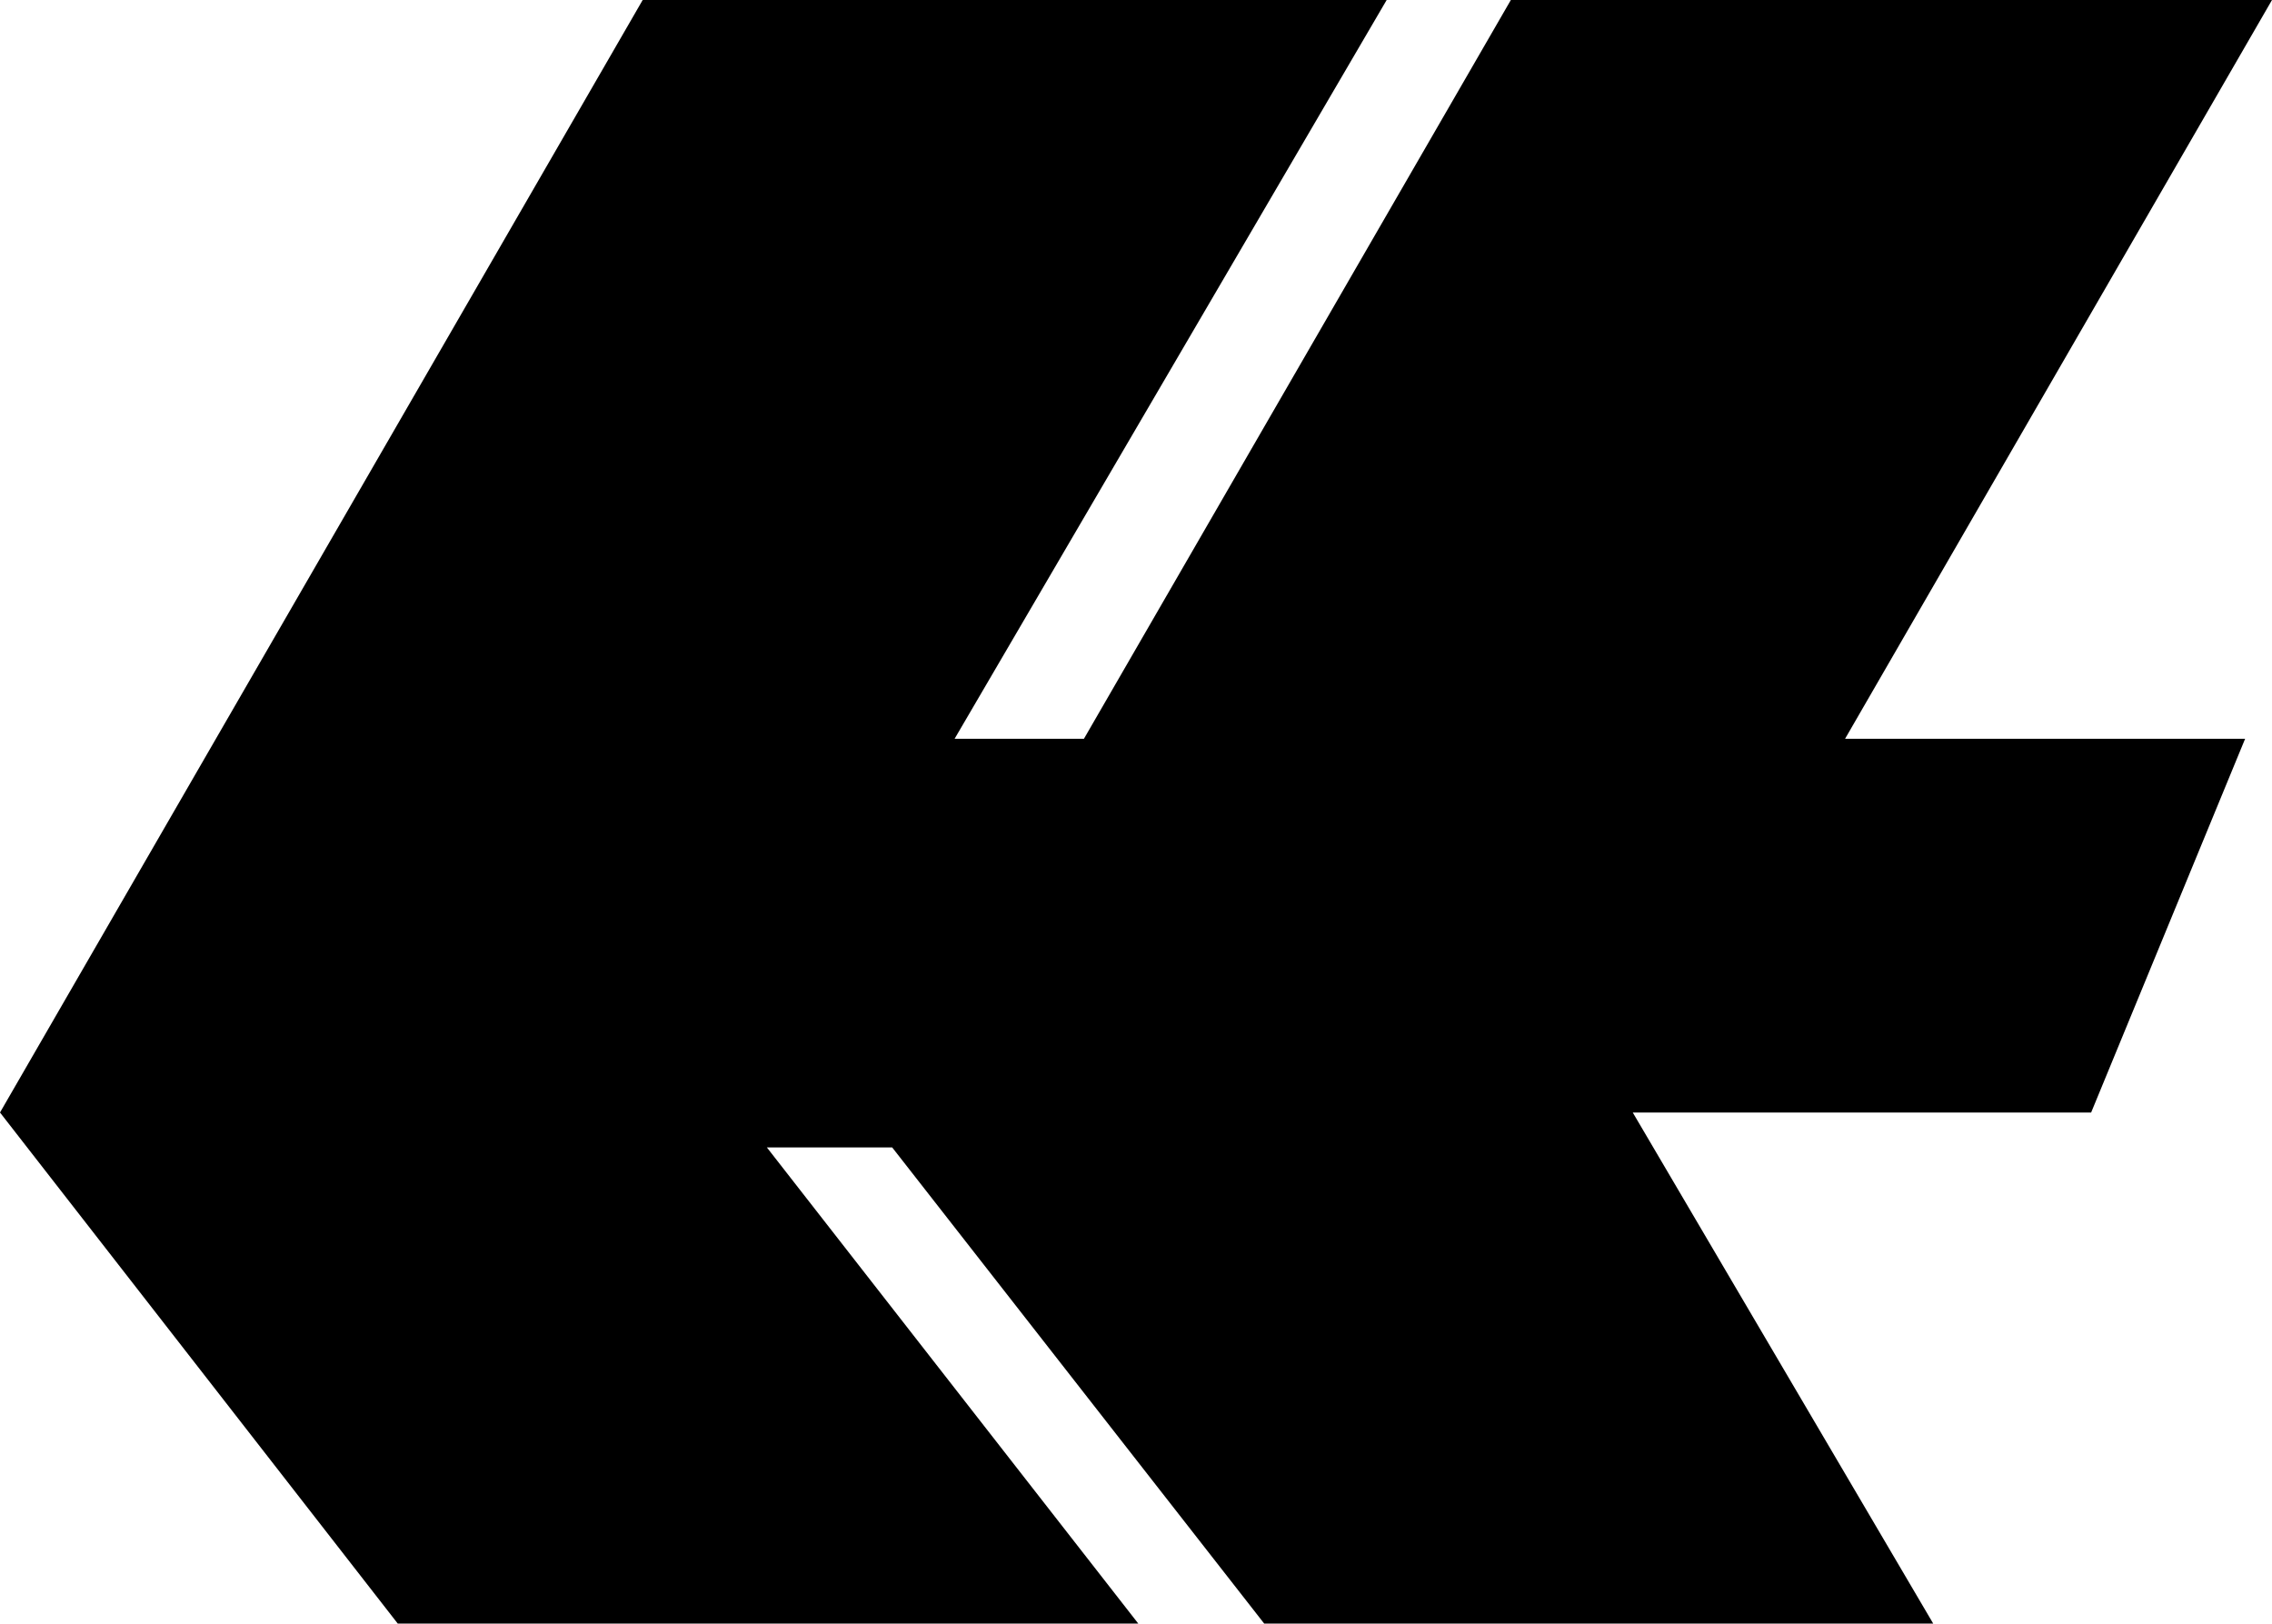
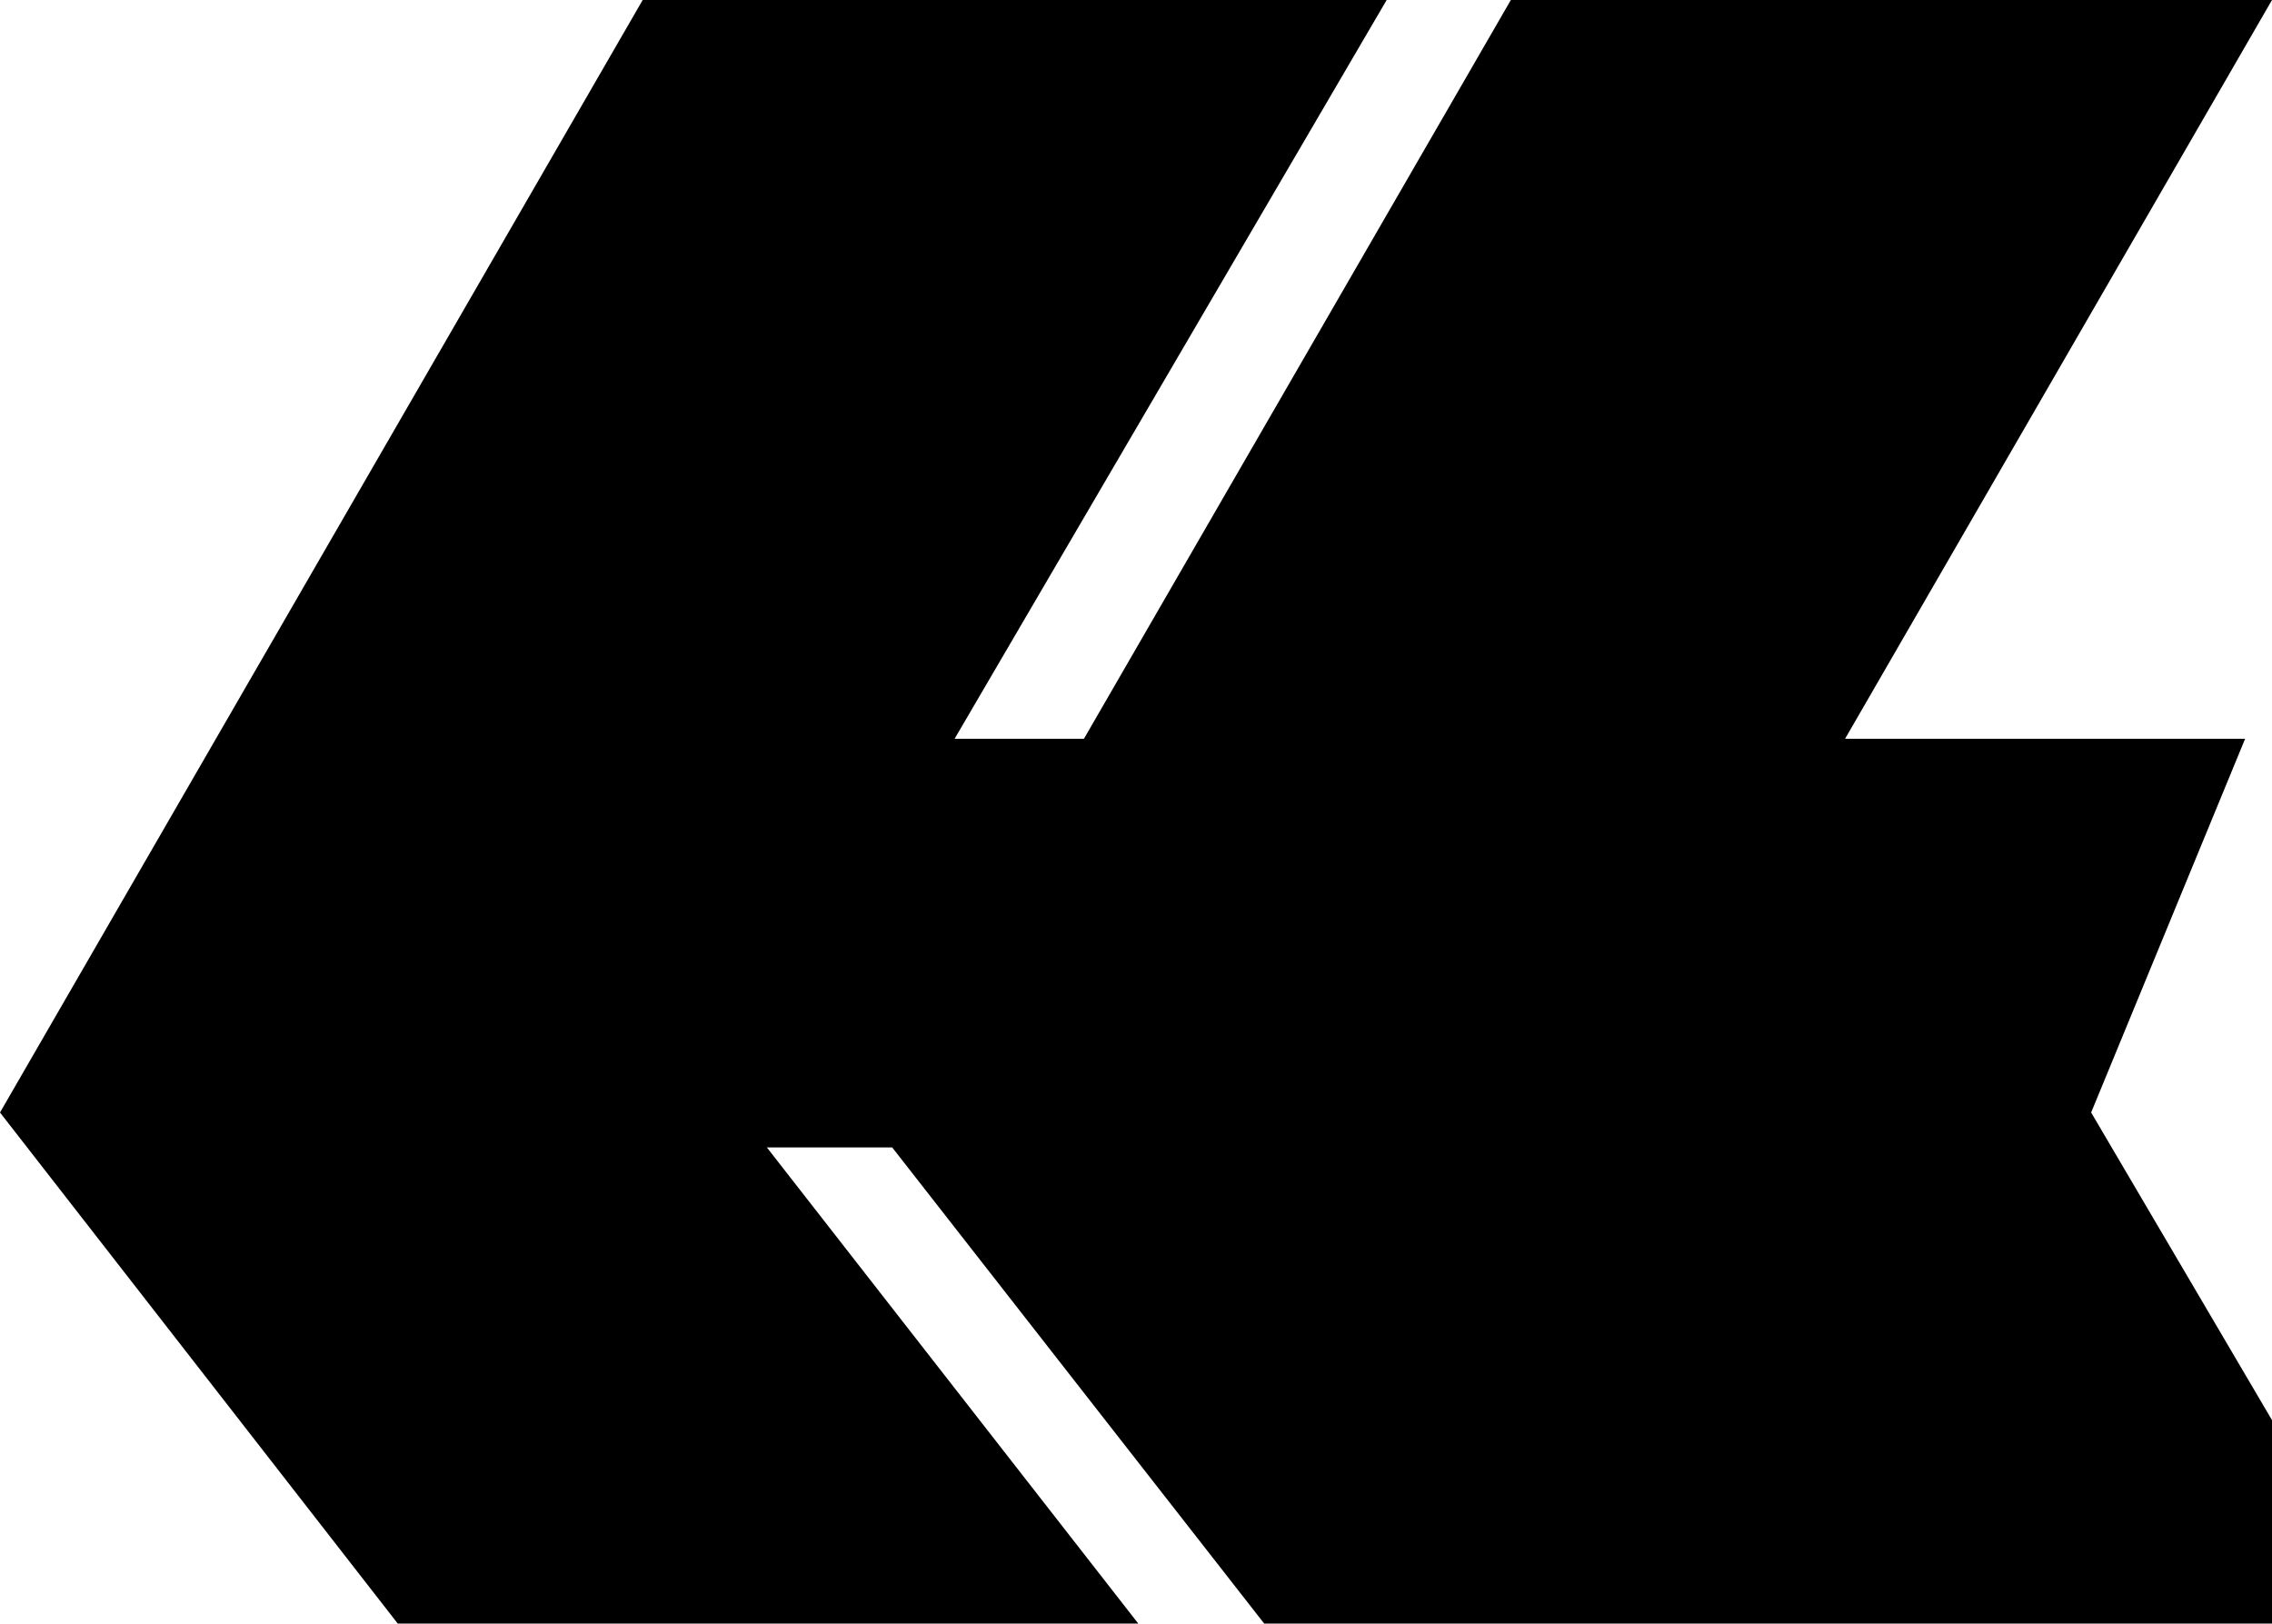
<svg xmlns="http://www.w3.org/2000/svg" width="397" height="283.699">
-   <path d="M112.3 0h130l-75.5 129.098h22.598L264 0h133l-74.602 129.098h69.903l-26.903 65.3h-80.097l52.5 89.301H220.898l-65-83.199H134l64.898 83.2H69.5L0 194.397 112.3 0" />
+   <path d="M112.3 0h130l-75.5 129.098h22.598L264 0h133l-74.602 129.098h69.903l-26.903 65.3l52.5 89.301H220.898l-65-83.199H134l64.898 83.2H69.5L0 194.397 112.3 0" />
</svg>